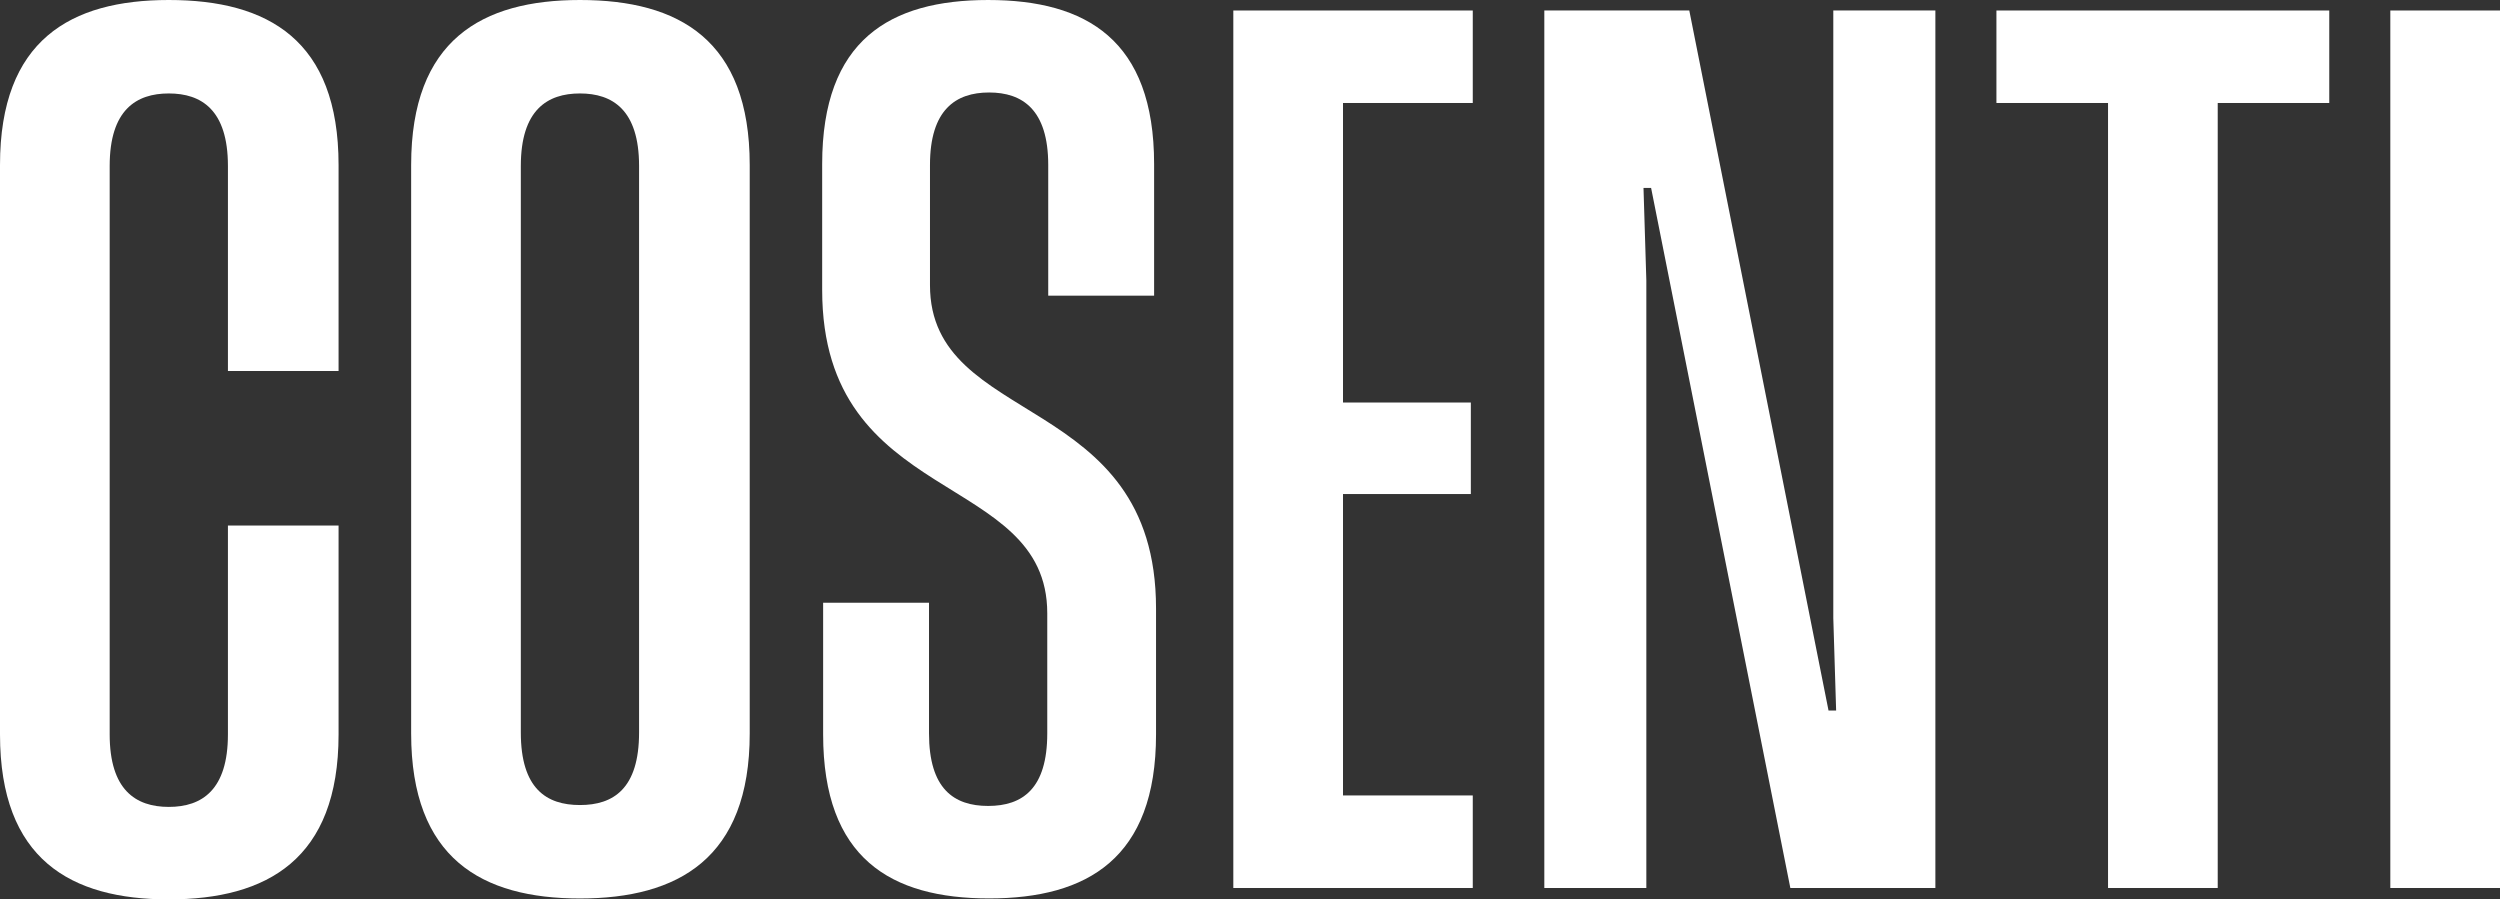
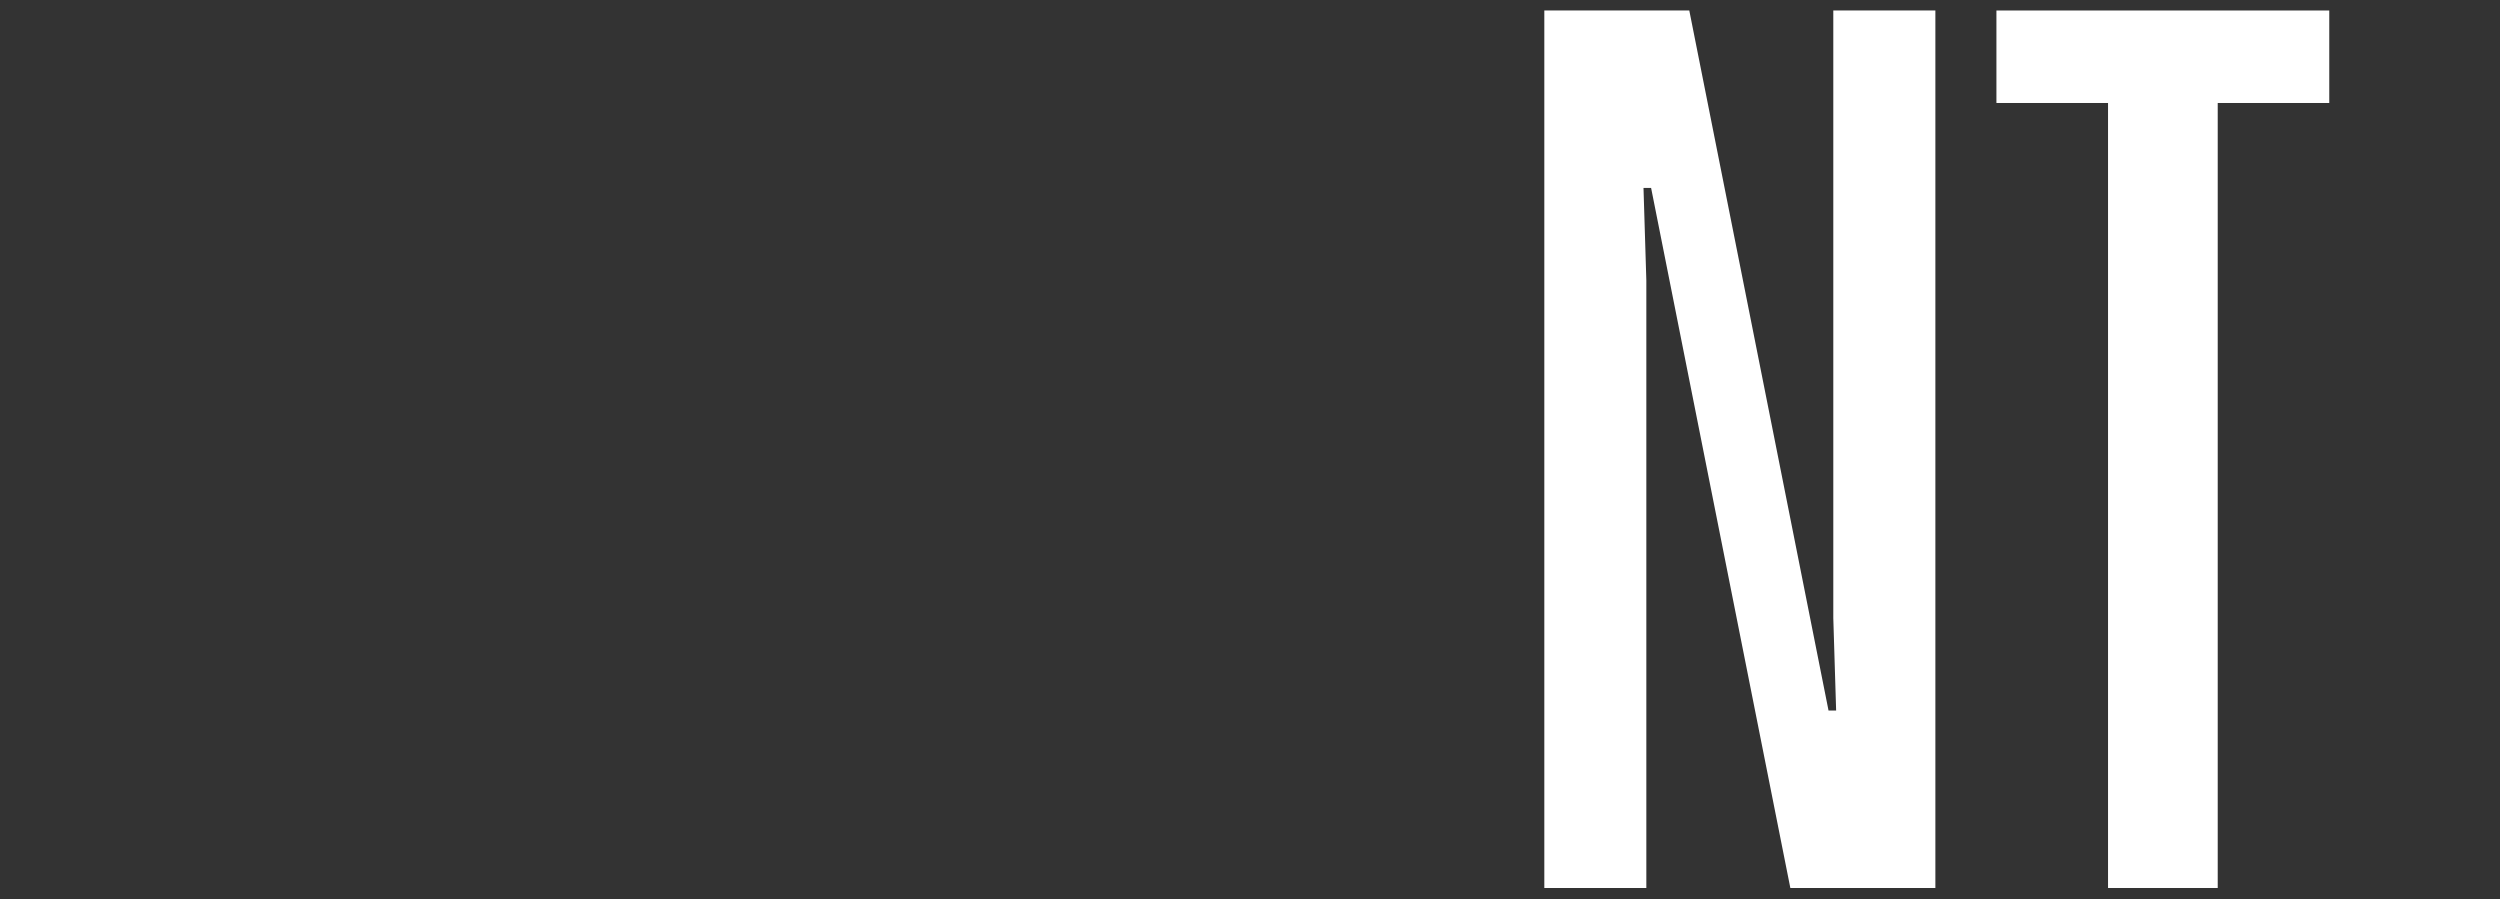
<svg xmlns="http://www.w3.org/2000/svg" id="Layer_1" viewBox="0 0 414.39 149.09">
  <rect x="0" y="0" width="414.39" height="149.09" fill="#333333" stroke="none" />
  <defs>
    <style>
      .cls-1 {
        fill: #fff;
      }
    </style>
  </defs>
-   <path class="cls-1" d="M27.98,0C11.7,0,0,6.64,0,27.35v94.38c0,20.71,11.7,27.35,27.98,27.35s28.14-6.64,28.14-27.35v-34.62h-18.34v34.62c0,9.17-4.27,12.02-9.8,12.02s-9.8-2.85-9.8-12.02V27.51c0-9.33,4.43-12.02,9.8-12.02s9.8,2.69,9.8,12.02v33.99h18.34V27.35C56.12,6.64,44.43,0,27.98,0Z" />
-   <path class="cls-1" d="M96.13,0C79.85,0,68.15,6.64,68.15,27.35v94.23c0,20.71,11.7,27.35,27.98,27.35s28.14-6.64,28.14-27.35V27.35C124.27,6.64,112.57,0,96.13,0ZM105.93,121.42c0,9.33-4.27,12.02-9.8,12.02s-9.8-2.69-9.8-12.02V27.51c0-9.33,4.43-12.02,9.8-12.02s9.8,2.69,9.8,12.02v93.91Z" />
-   <path class="cls-1" d="M154.15,47.27v-19.92c0-9.17,4.27-12.02,9.8-12.02s9.8,2.85,9.8,12.02v21.66h17.55v-21.82c0-20.55-11.22-27.19-27.51-27.19s-27.51,6.64-27.51,27.19v20.87c0,36.05,37.31,29.88,37.31,53.59v19.92c0,9.17-4.11,12.02-9.8,12.02s-9.8-2.85-9.8-12.02v-21.66h-17.55v21.82c0,20.55,11.22,27.19,27.51,27.19s27.67-6.64,27.67-27.19v-20.87c0-36.05-37.47-29.88-37.47-53.59Z" />
-   <polygon class="cls-1" points="204.43 147.19 244.12 147.19 244.12 131.85 222.61 131.85 222.61 81.89 243.8 81.89 243.8 66.72 222.61 66.72 222.61 17.07 244.12 17.07 244.12 1.74 204.43 1.74 204.43 147.19" />
  <polygon class="cls-1" points="303.88 102.45 304.35 117.78 303.09 117.78 280.01 1.74 255.98 1.74 255.98 147.19 272.89 147.19 272.89 46.48 272.42 31.15 273.68 31.15 296.76 147.19 320.8 147.19 320.8 1.74 303.88 1.74 303.88 102.45" />
  <polygon class="cls-1" points="330.92 17.07 349.42 17.07 349.42 147.19 367.6 147.19 367.6 17.07 386.09 17.07 386.09 1.74 330.92 1.74 330.92 17.07" />
-   <rect class="cls-1" x="396.21" y="1.74" width="18.18" height="145.45" />
</svg>